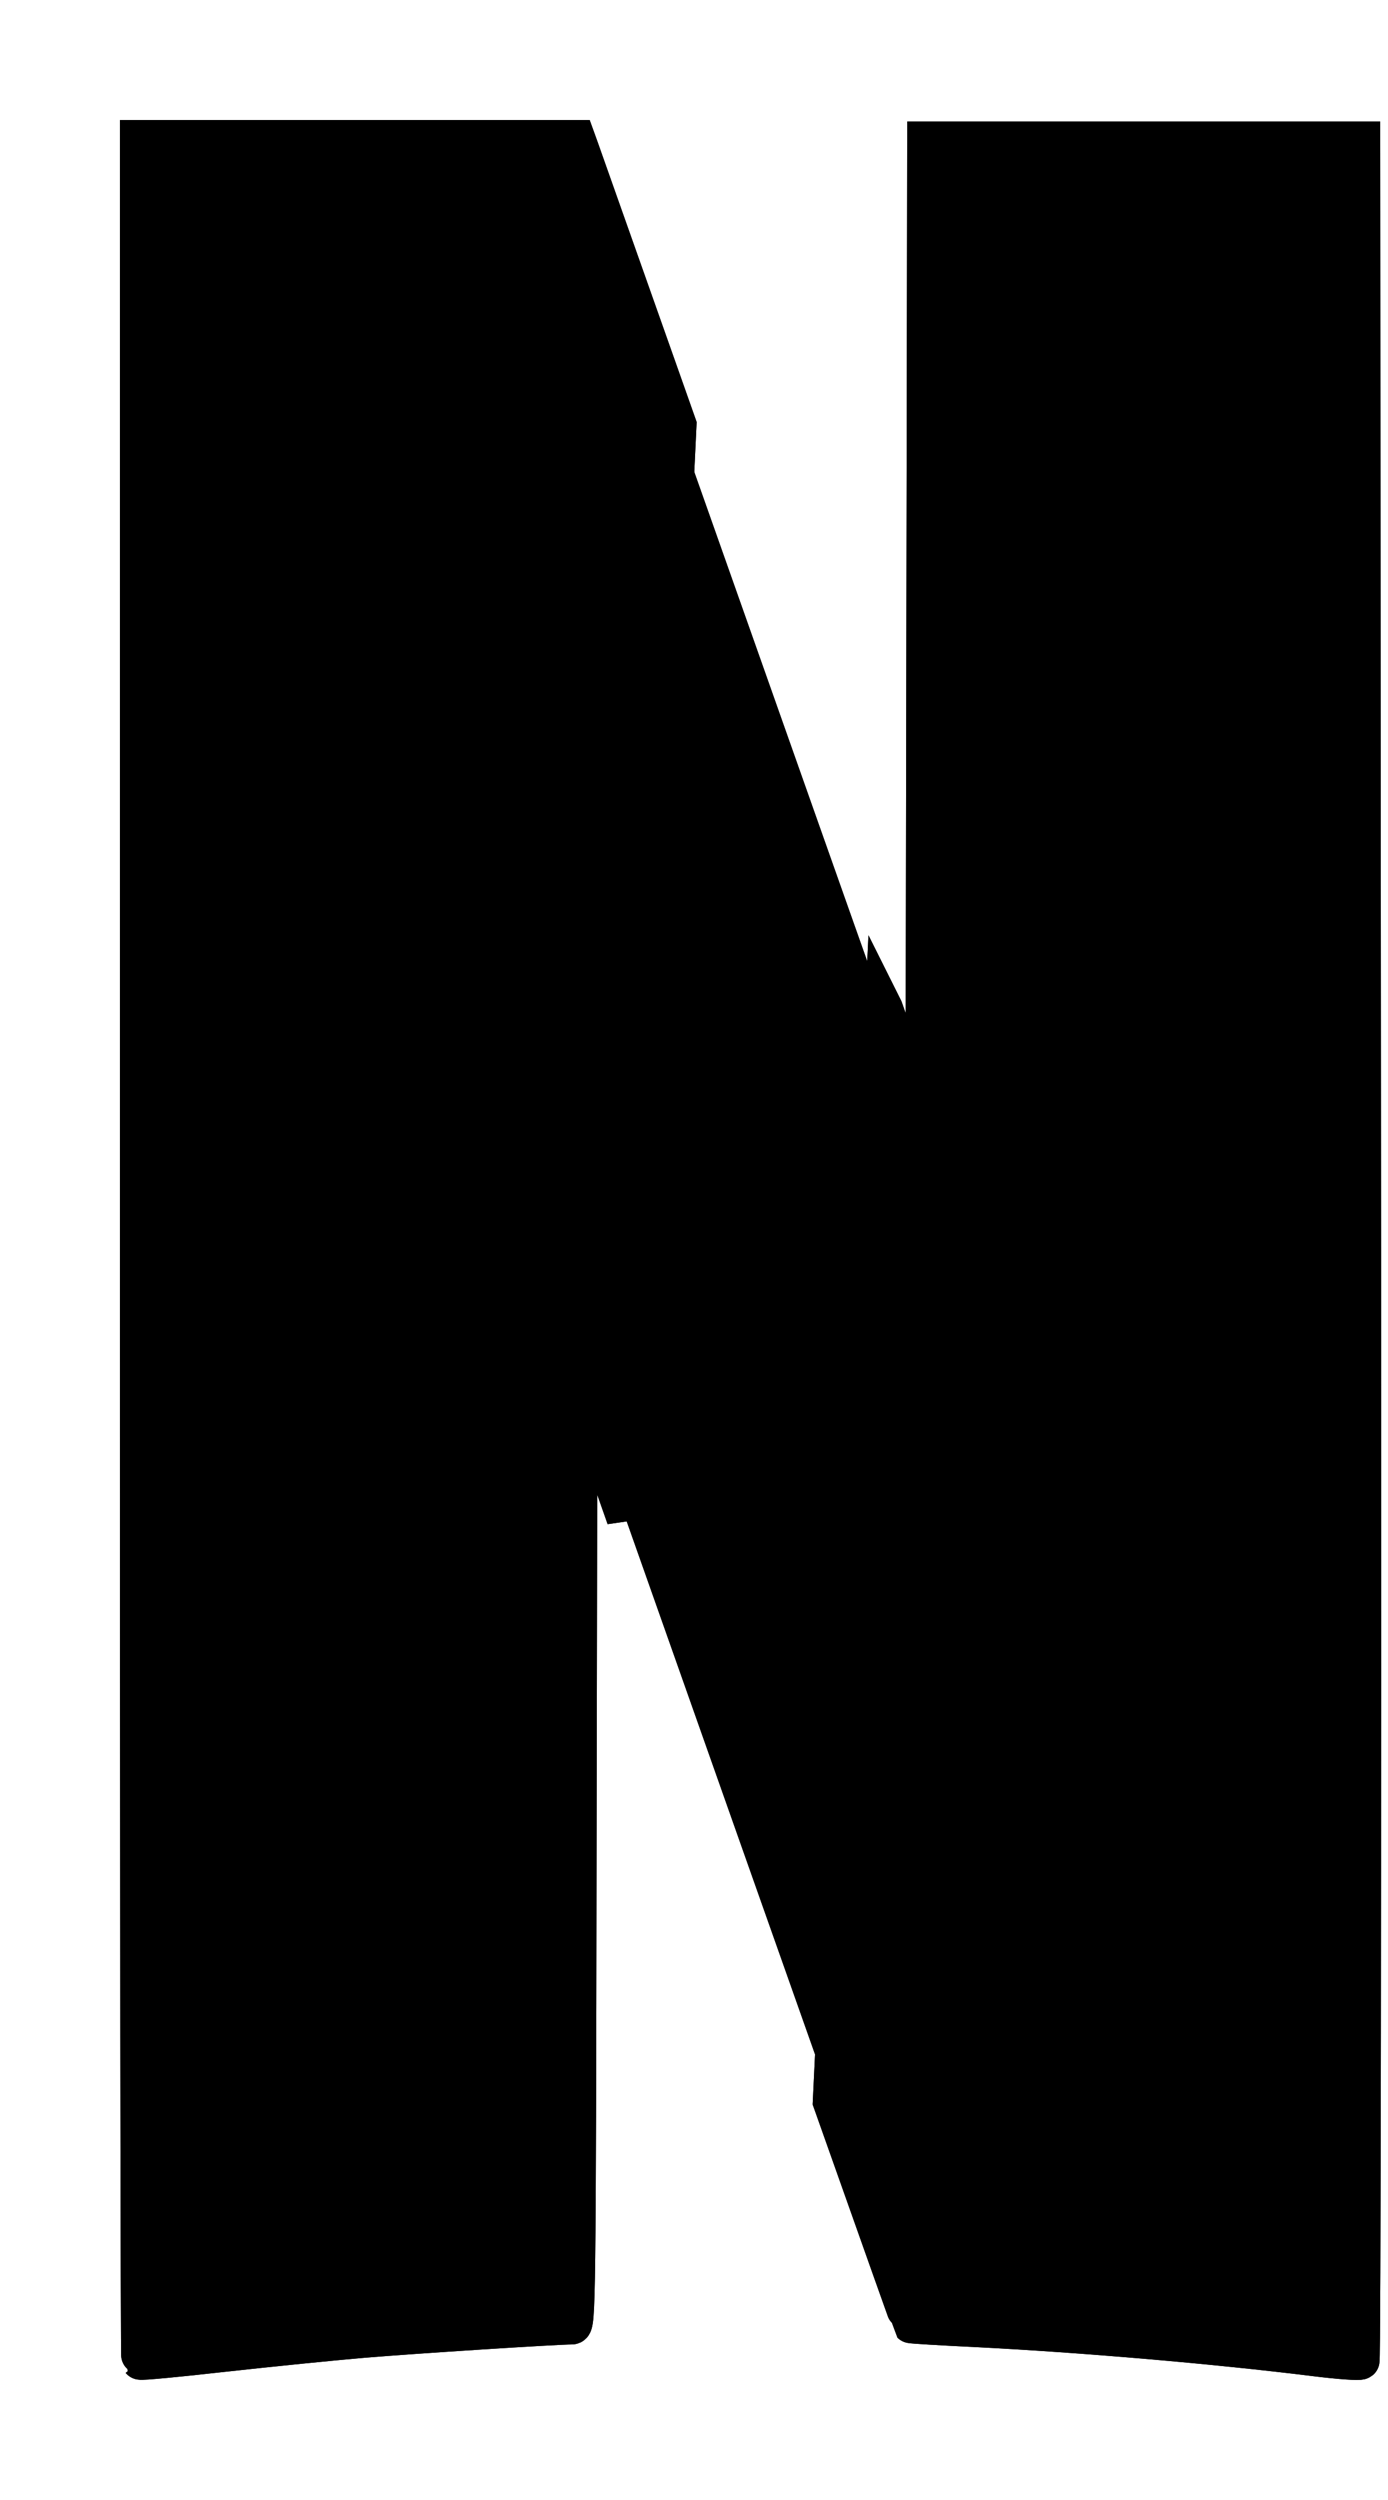
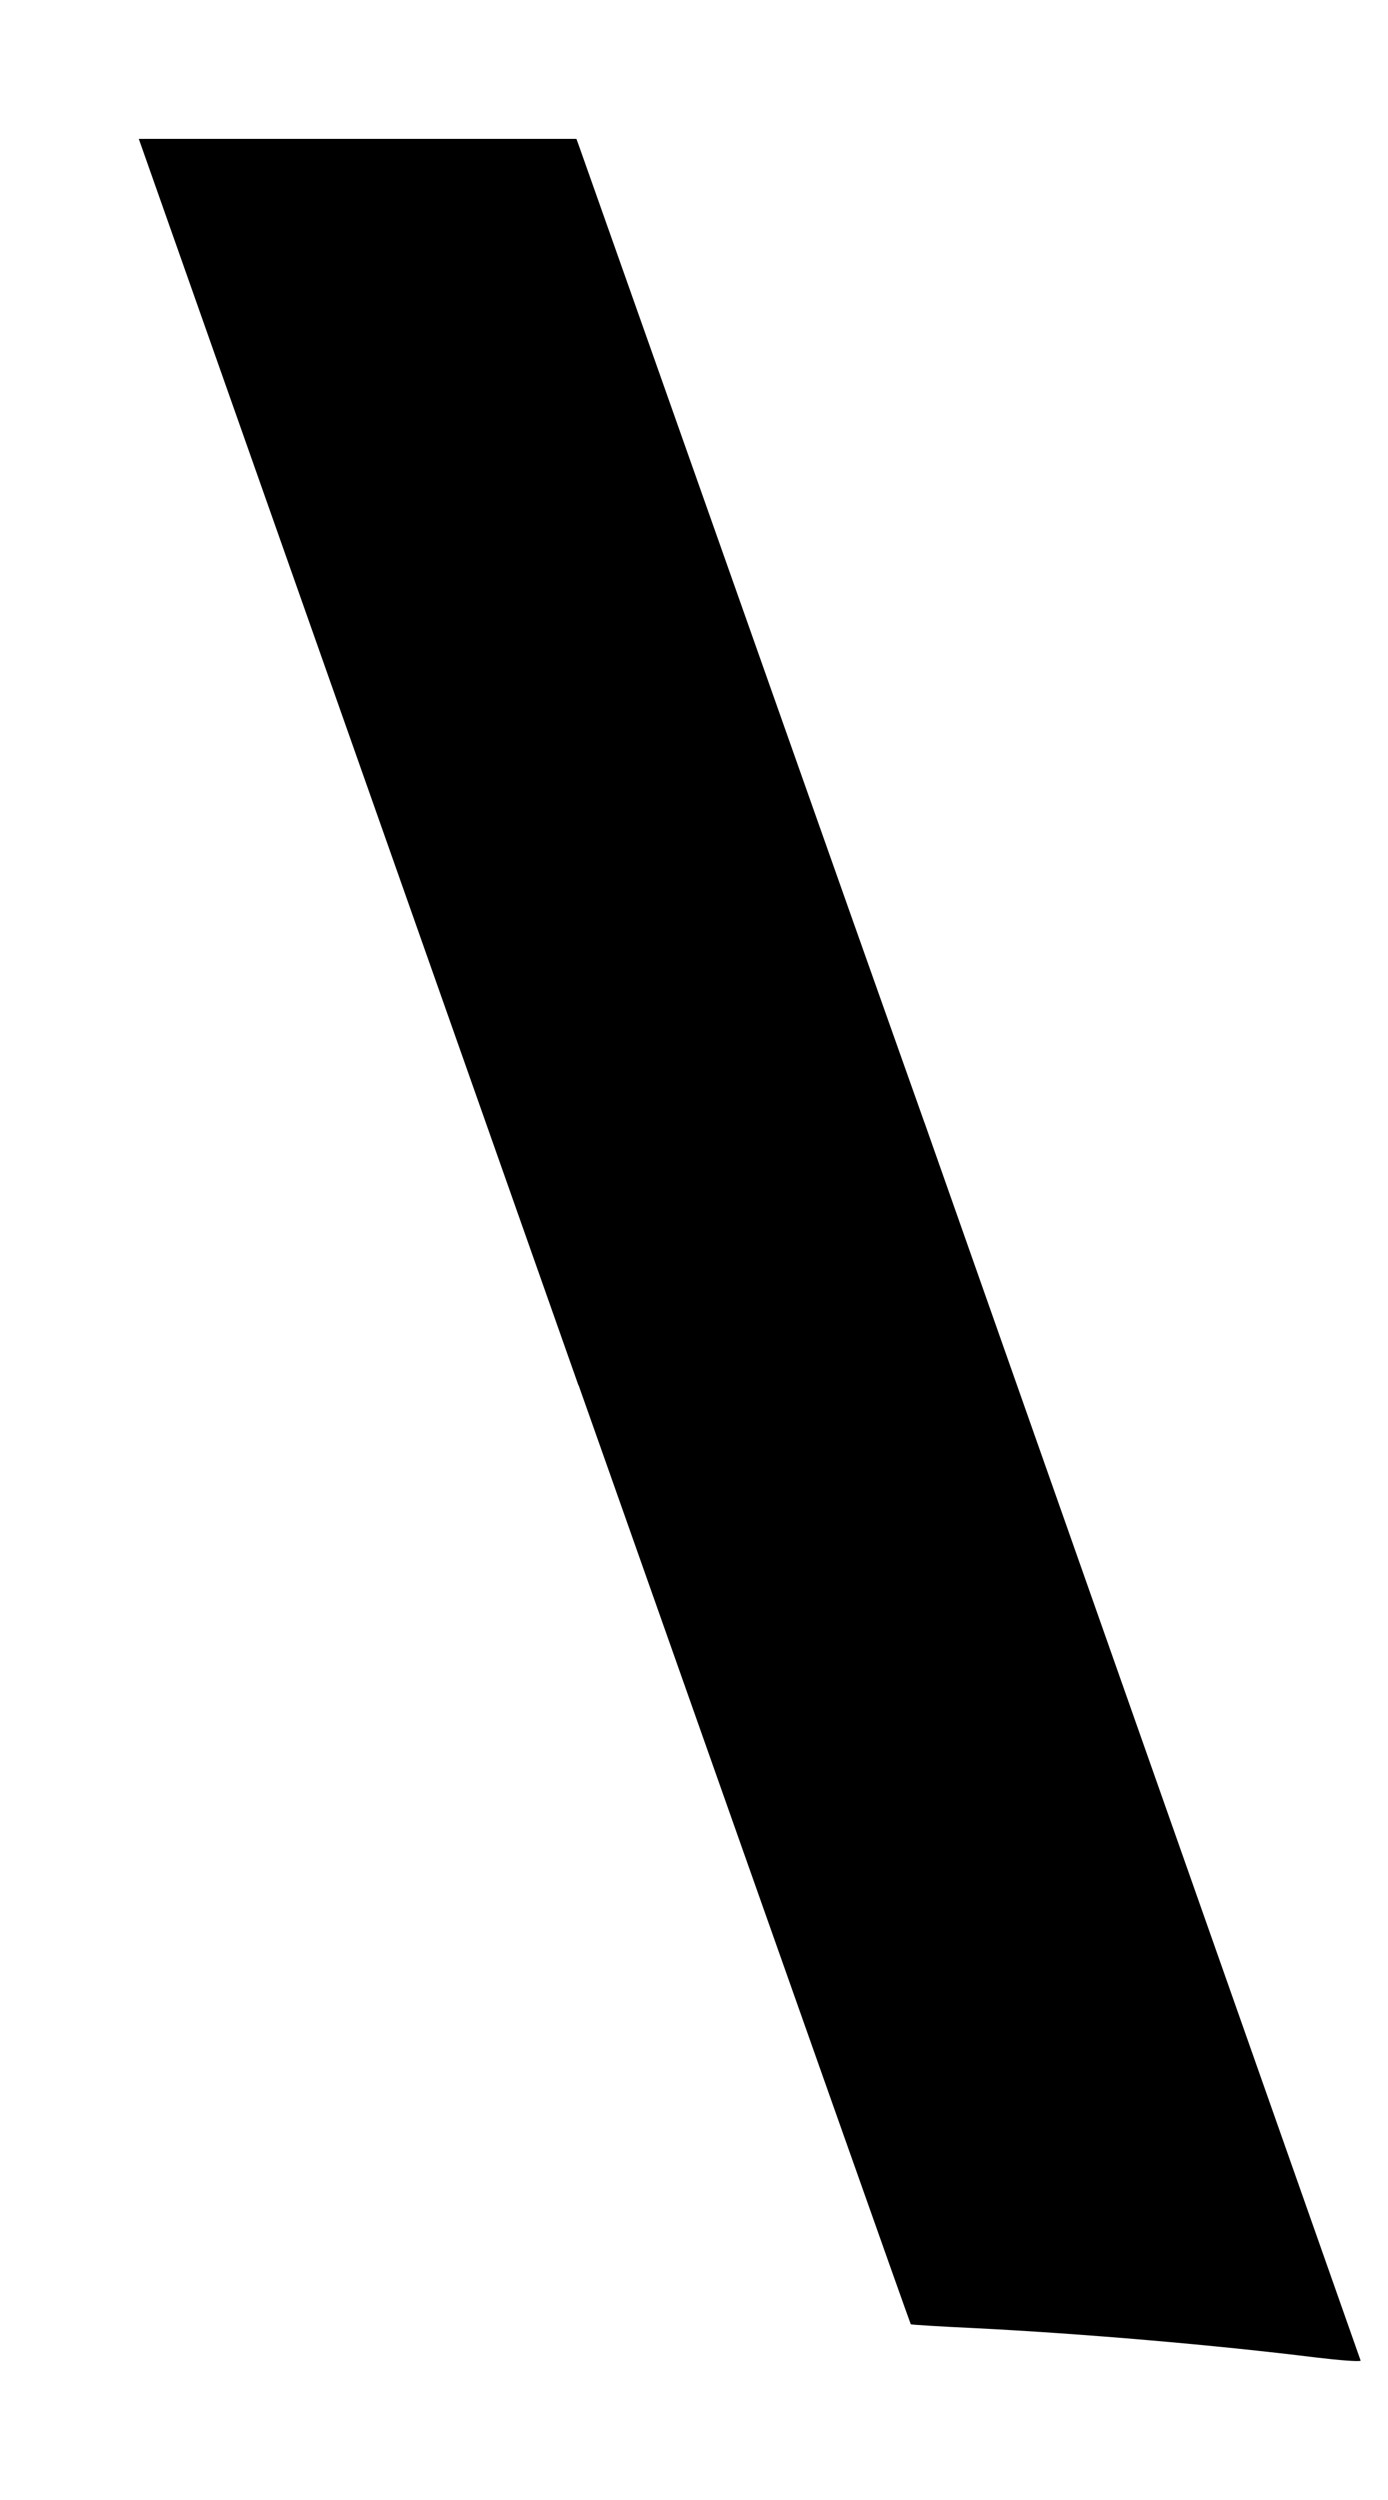
<svg xmlns="http://www.w3.org/2000/svg" width="10" height="18" viewBox="0 0 10 18" fill="none">
-   <path d="M6.672 1.011L6.666 4.546L6.66 8.082L6.369 7.262L6.368 7.26L5.992 15.132C6.362 16.176 6.56 16.733 6.562 16.735C6.565 16.738 6.776 16.751 7.03 16.763C7.801 16.802 8.757 16.884 9.482 16.974C9.65 16.995 9.794 17.005 9.803 16.997C9.812 16.99 9.816 13.389 9.814 8.997L9.808 1.011H6.672ZM1 1V8.994C1 13.392 1.004 16.993 1.01 16.998C1.015 17.004 1.287 16.978 1.615 16.941C1.942 16.905 2.395 16.859 2.621 16.84C2.967 16.811 4.001 16.744 4.12 16.744C4.155 16.743 4.157 16.564 4.162 13.358L4.168 9.972L4.418 10.679L4.506 10.929L4.882 3.059L4.753 2.694C4.56 2.149 4.367 1.603 4.174 1.058L4.153 1H1Z" fill="#B1060F" stroke="#2E1819" style="fill:#B1060F;fill:color(display-p3 0.694 0.024 0.059);fill-opacity:1;stroke:#2E1819;stroke:color(display-p3 0.18 0.094 0.098);stroke-opacity:1;" stroke-width="0.272" />
-   <path d="M1 1V5.488L4.161 13.873C4.162 13.681 4.162 13.577 4.162 13.358L4.168 9.972L4.418 10.679C5.81 14.619 6.558 16.731 6.562 16.735C6.565 16.738 6.776 16.751 7.03 16.763C7.801 16.802 8.757 16.884 9.482 16.974C9.65 16.995 9.794 17.005 9.803 16.997C9.809 16.992 9.813 15.227 9.814 12.736L6.668 3.69L6.666 4.546L6.66 8.082L6.369 7.262C6.085 6.46 5.895 5.923 4.753 2.694C4.56 2.149 4.367 1.603 4.174 1.058L4.153 1H1Z" fill="url(#paint0_radial_3218_10565)" style="" />
-   <path d="M1 1L4.168 9.976V9.972L4.418 10.679C5.81 14.619 6.558 16.731 6.562 16.735C6.565 16.738 6.776 16.751 7.03 16.763C7.801 16.802 8.757 16.884 9.482 16.974C9.649 16.994 9.793 17.005 9.803 16.997L6.66 8.081V8.082L6.369 7.262C6.084 6.46 5.895 5.923 4.753 2.694C4.446 1.826 4.185 1.09 4.174 1.058L4.153 1H1Z" fill="#E50914" style="fill:#E50914;fill:color(display-p3 0.898 0.035 0.078);fill-opacity:1;" />
-   <path d="M6.672 1.011L6.666 4.546L6.66 8.082L6.369 7.262L6.368 7.26L5.992 15.132C6.362 16.176 6.56 16.733 6.562 16.735C6.565 16.738 6.776 16.751 7.03 16.763C7.801 16.802 8.757 16.884 9.482 16.974C9.65 16.995 9.794 17.005 9.803 16.997C9.812 16.99 9.816 13.389 9.814 8.997L9.808 1.011H6.672ZM1 1V8.994C1 13.392 1.004 16.993 1.01 16.998C1.015 17.004 1.287 16.978 1.615 16.941C1.942 16.905 2.395 16.859 2.621 16.84C2.967 16.811 4.001 16.744 4.12 16.744C4.155 16.743 4.157 16.564 4.162 13.358L4.168 9.972L4.418 10.679L4.506 10.929L4.882 3.059L4.753 2.694C4.56 2.149 4.367 1.603 4.174 1.058L4.153 1H1Z" fill="#B1060F" stroke="#2E1819" style="fill:#B1060F;fill:color(display-p3 0.694 0.024 0.059);fill-opacity:1;stroke:#2E1819;stroke:color(display-p3 0.18 0.094 0.098);stroke-opacity:1;" stroke-width="0.272" />
-   <path d="M1 1V5.488L4.161 13.873C4.162 13.681 4.162 13.577 4.162 13.358L4.168 9.972L4.418 10.679C5.81 14.619 6.558 16.731 6.562 16.735C6.565 16.738 6.776 16.751 7.03 16.763C7.801 16.802 8.757 16.884 9.482 16.974C9.65 16.995 9.794 17.005 9.803 16.997C9.809 16.992 9.813 15.227 9.814 12.736L6.668 3.69L6.666 4.546L6.66 8.082L6.369 7.262C6.085 6.46 5.895 5.923 4.753 2.694C4.56 2.149 4.367 1.603 4.174 1.058L4.153 1H1Z" fill="url(#paint1_radial_3218_10565)" style="" />
  <path d="M1 1L4.168 9.976V9.972L4.418 10.679C5.81 14.619 6.558 16.731 6.562 16.735C6.565 16.738 6.776 16.751 7.03 16.763C7.801 16.802 8.757 16.884 9.482 16.974C9.649 16.994 9.793 17.005 9.803 16.997L6.66 8.081V8.082L6.369 7.262C6.084 6.46 5.895 5.923 4.753 2.694C4.446 1.826 4.185 1.09 4.174 1.058L4.153 1H1Z" fill="#E50914" style="fill:#E50914;fill:color(display-p3 0.898 0.035 0.078);fill-opacity:1;" />
  <defs>
    <radialGradient id="paint0_radial_3218_10565" cx="0" cy="0" r="1" gradientUnits="userSpaceOnUse" gradientTransform="translate(427.069 434.9) scale(620.84 620.846)">
      <stop style="stop-color:black;stop-opacity:1;" />
      <stop offset="1" stop-opacity="0" style="stop-color:none;stop-opacity:0;" />
    </radialGradient>
    <radialGradient id="paint1_radial_3218_10565" cx="0" cy="0" r="1" gradientUnits="userSpaceOnUse" gradientTransform="translate(427.069 434.9) scale(620.84 620.846)">
      <stop style="stop-color:black;stop-opacity:1;" />
      <stop offset="1" stop-opacity="0" style="stop-color:none;stop-opacity:0;" />
    </radialGradient>
  </defs>
</svg>